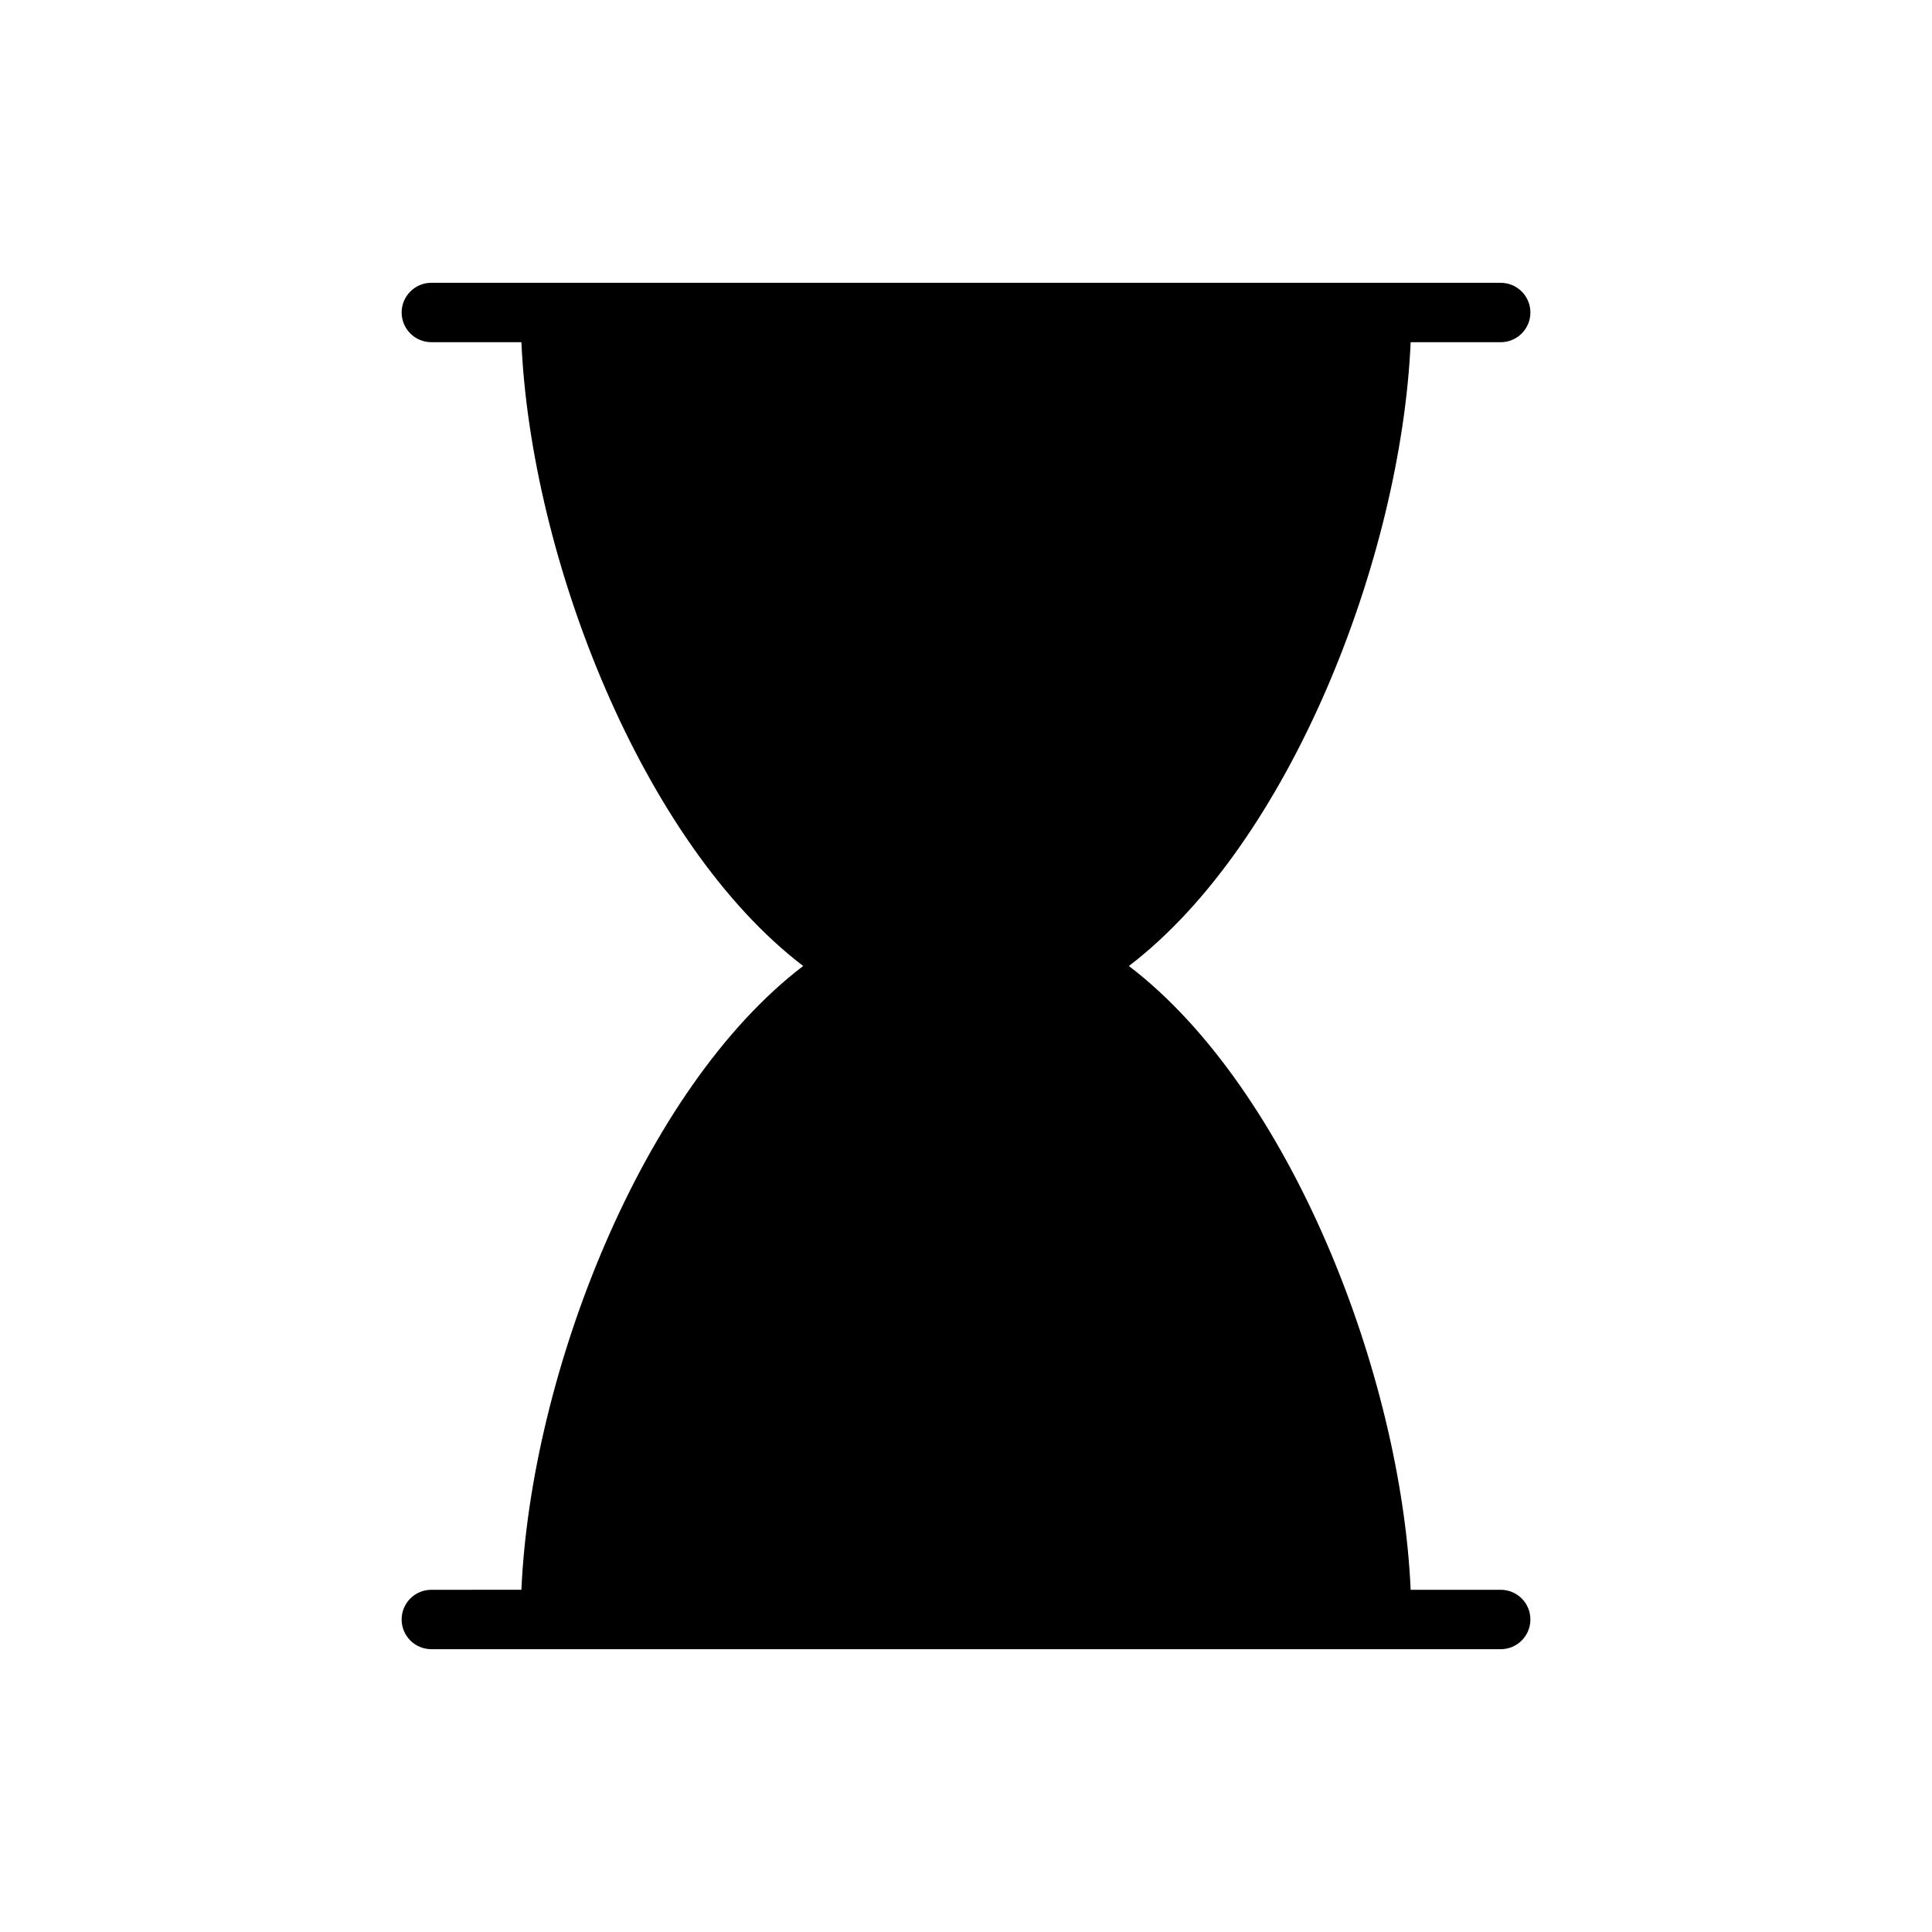
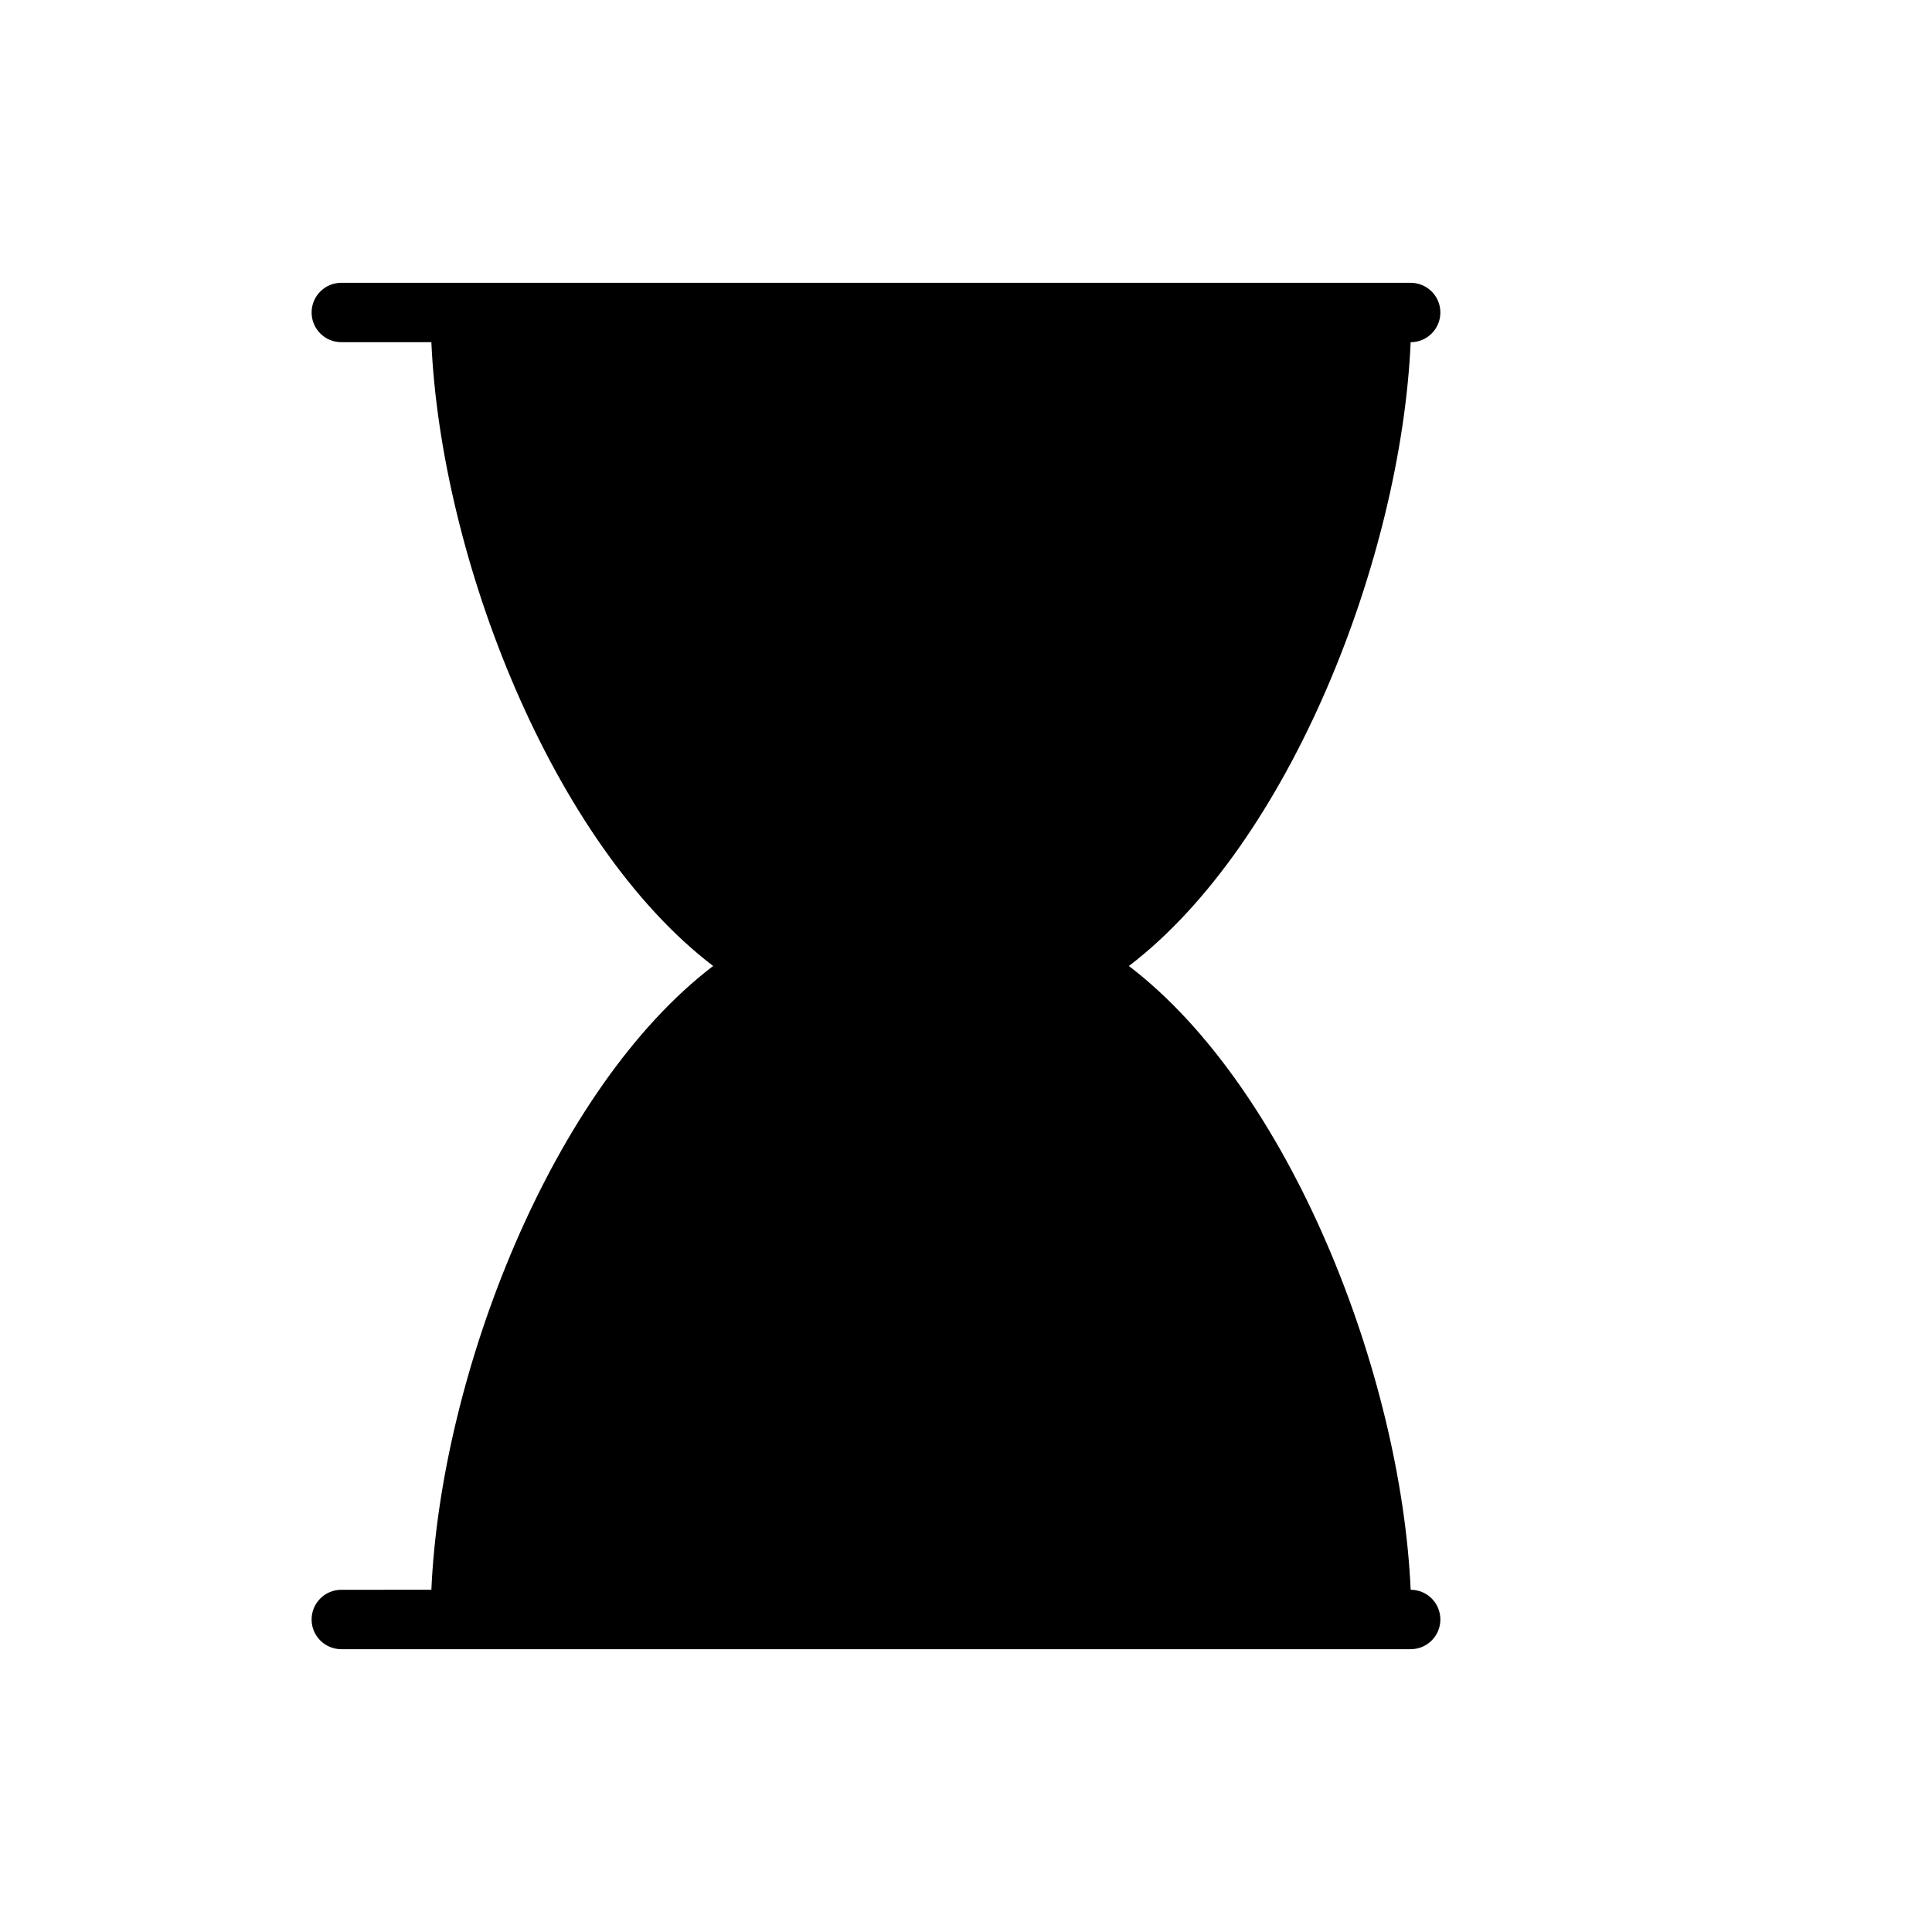
<svg xmlns="http://www.w3.org/2000/svg" fill="#000000" width="800px" height="800px" version="1.1" viewBox="144 144 512 512">
-   <path d="m541.7 565.31h-23.859c-2.535-57.176-32.008-132.78-74.676-165.31 42.668-32.543 72.141-108.14 74.676-165.31h23.859c4.352 0 7.871-3.527 7.871-7.871s-3.519-7.871-7.871-7.871l-283.39-0.004c-4.344 0-7.871 3.527-7.871 7.871s3.527 7.871 7.871 7.871h23.867c2.535 57.168 32.008 132.77 74.676 165.31-42.668 32.543-72.141 108.14-74.676 165.31l-23.867 0.004c-4.344 0-7.871 3.519-7.871 7.871 0 4.352 3.527 7.871 7.871 7.871h283.39c4.352 0 7.871-3.519 7.871-7.871 0-4.356-3.519-7.871-7.871-7.871z" />
+   <path d="m541.7 565.31h-23.859c-2.535-57.176-32.008-132.78-74.676-165.31 42.668-32.543 72.141-108.14 74.676-165.31c4.352 0 7.871-3.527 7.871-7.871s-3.519-7.871-7.871-7.871l-283.39-0.004c-4.344 0-7.871 3.527-7.871 7.871s3.527 7.871 7.871 7.871h23.867c2.535 57.168 32.008 132.77 74.676 165.31-42.668 32.543-72.141 108.14-74.676 165.31l-23.867 0.004c-4.344 0-7.871 3.519-7.871 7.871 0 4.352 3.527 7.871 7.871 7.871h283.39c4.352 0 7.871-3.519 7.871-7.871 0-4.356-3.519-7.871-7.871-7.871z" />
</svg>